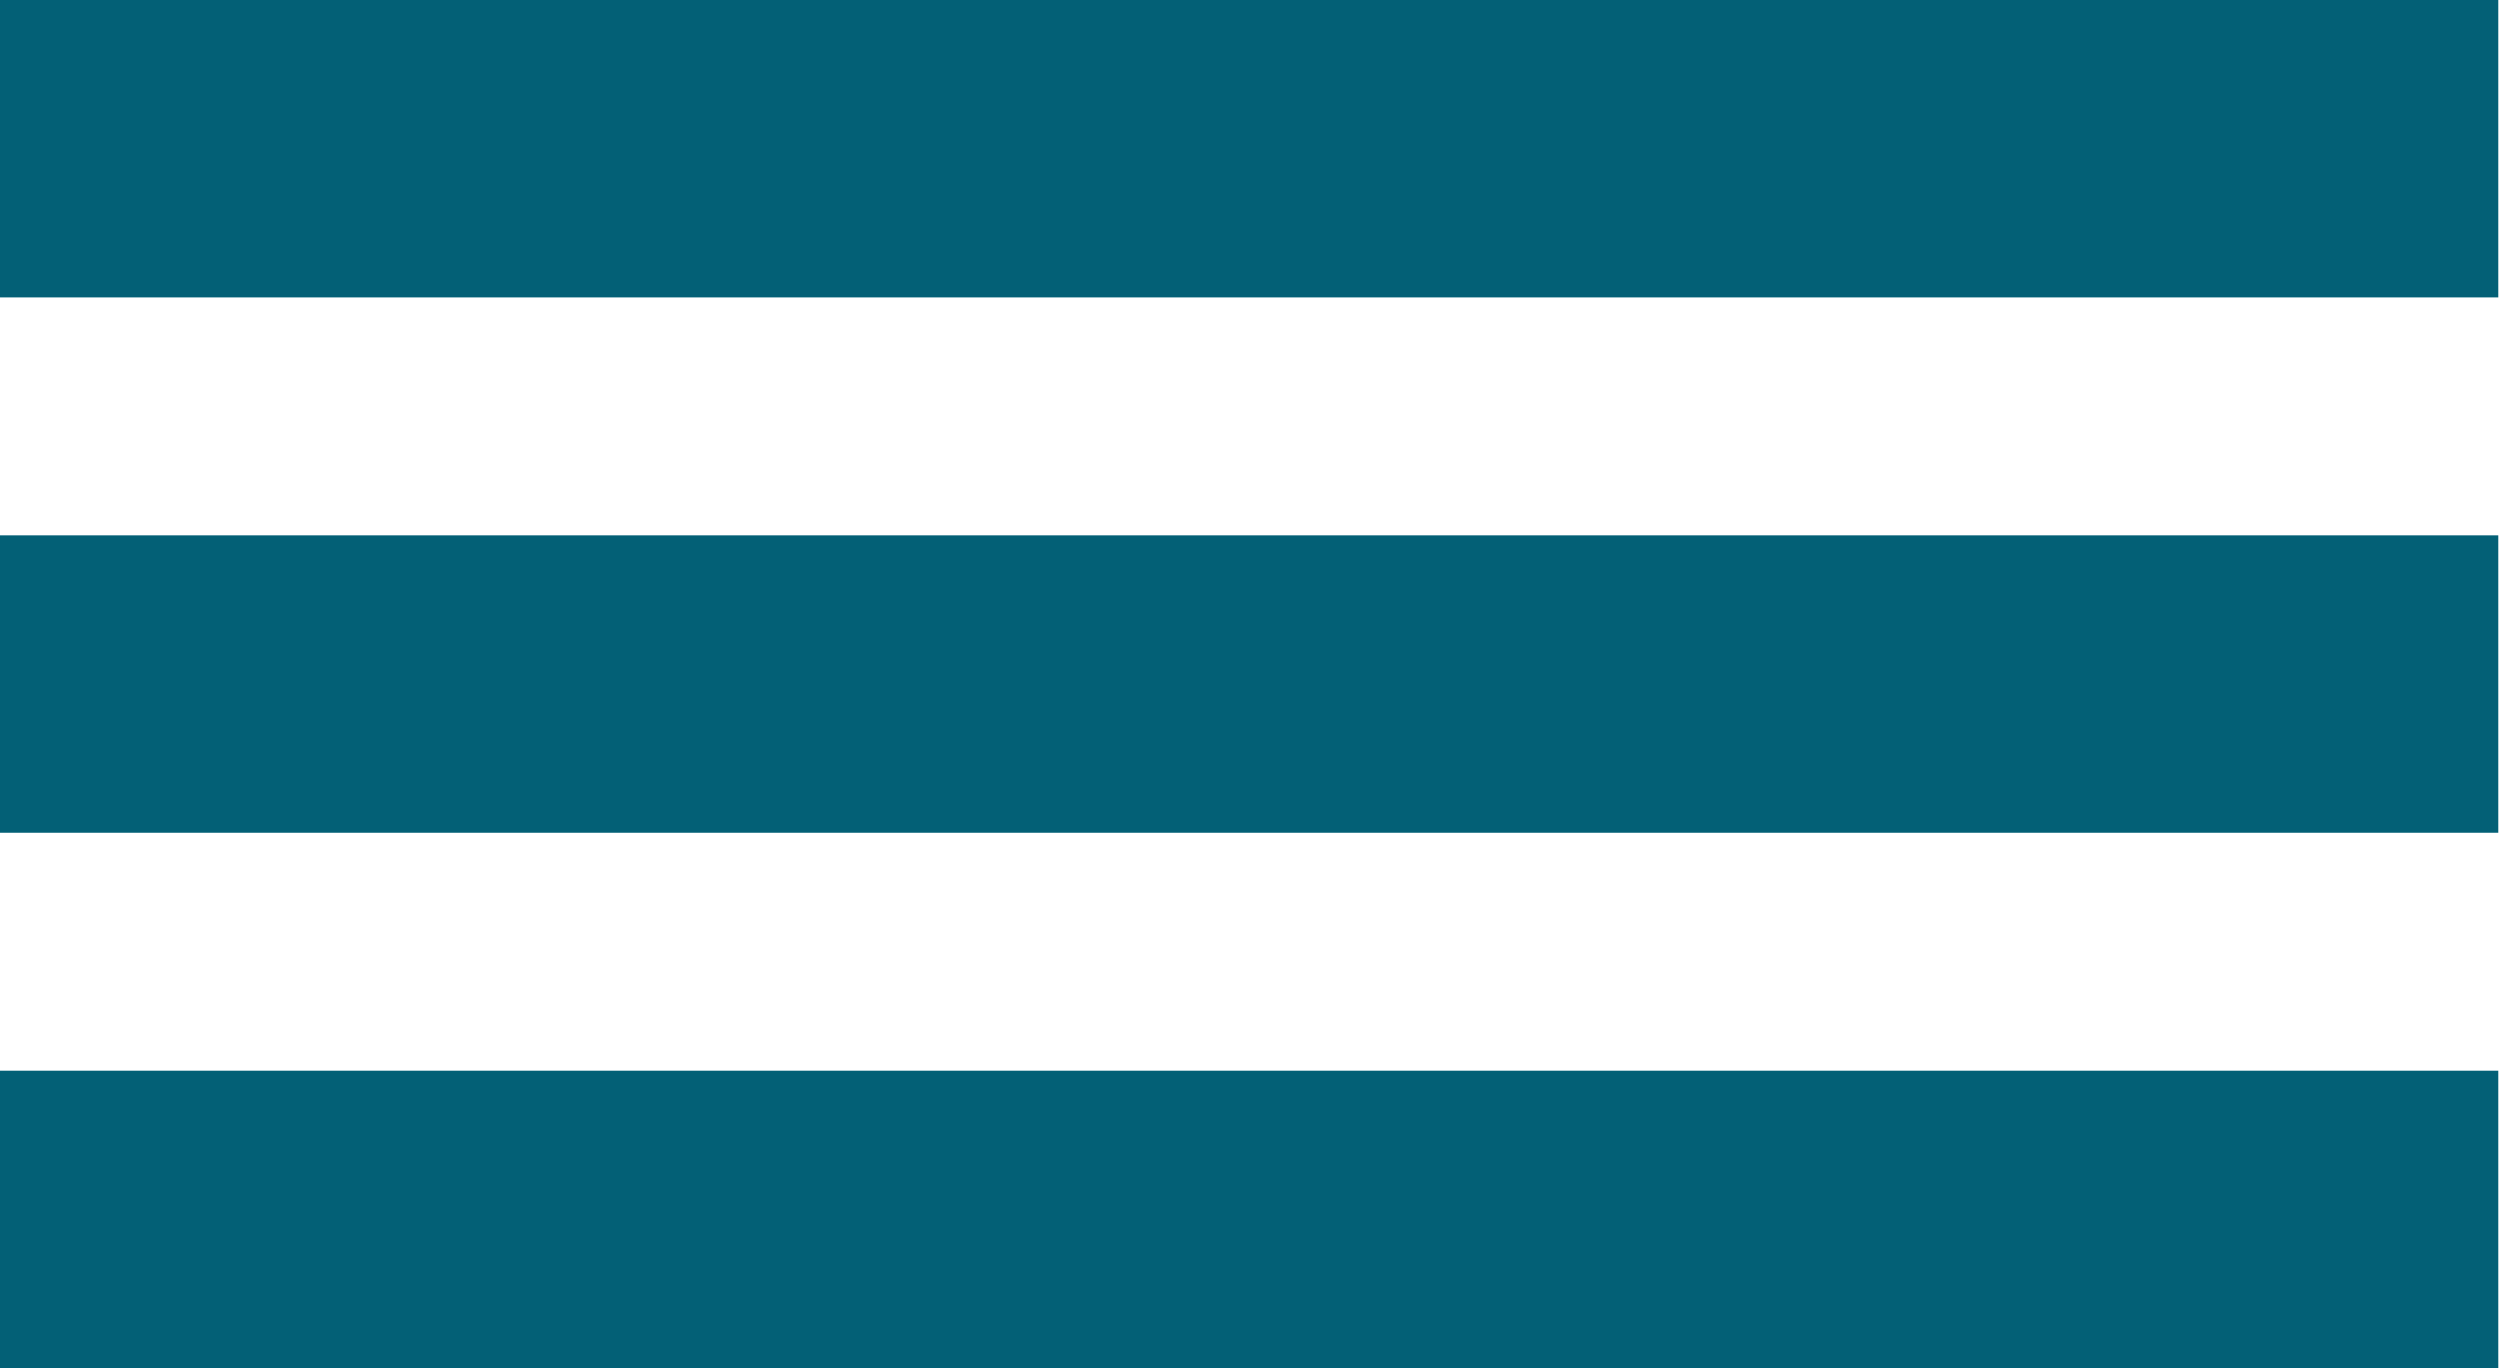
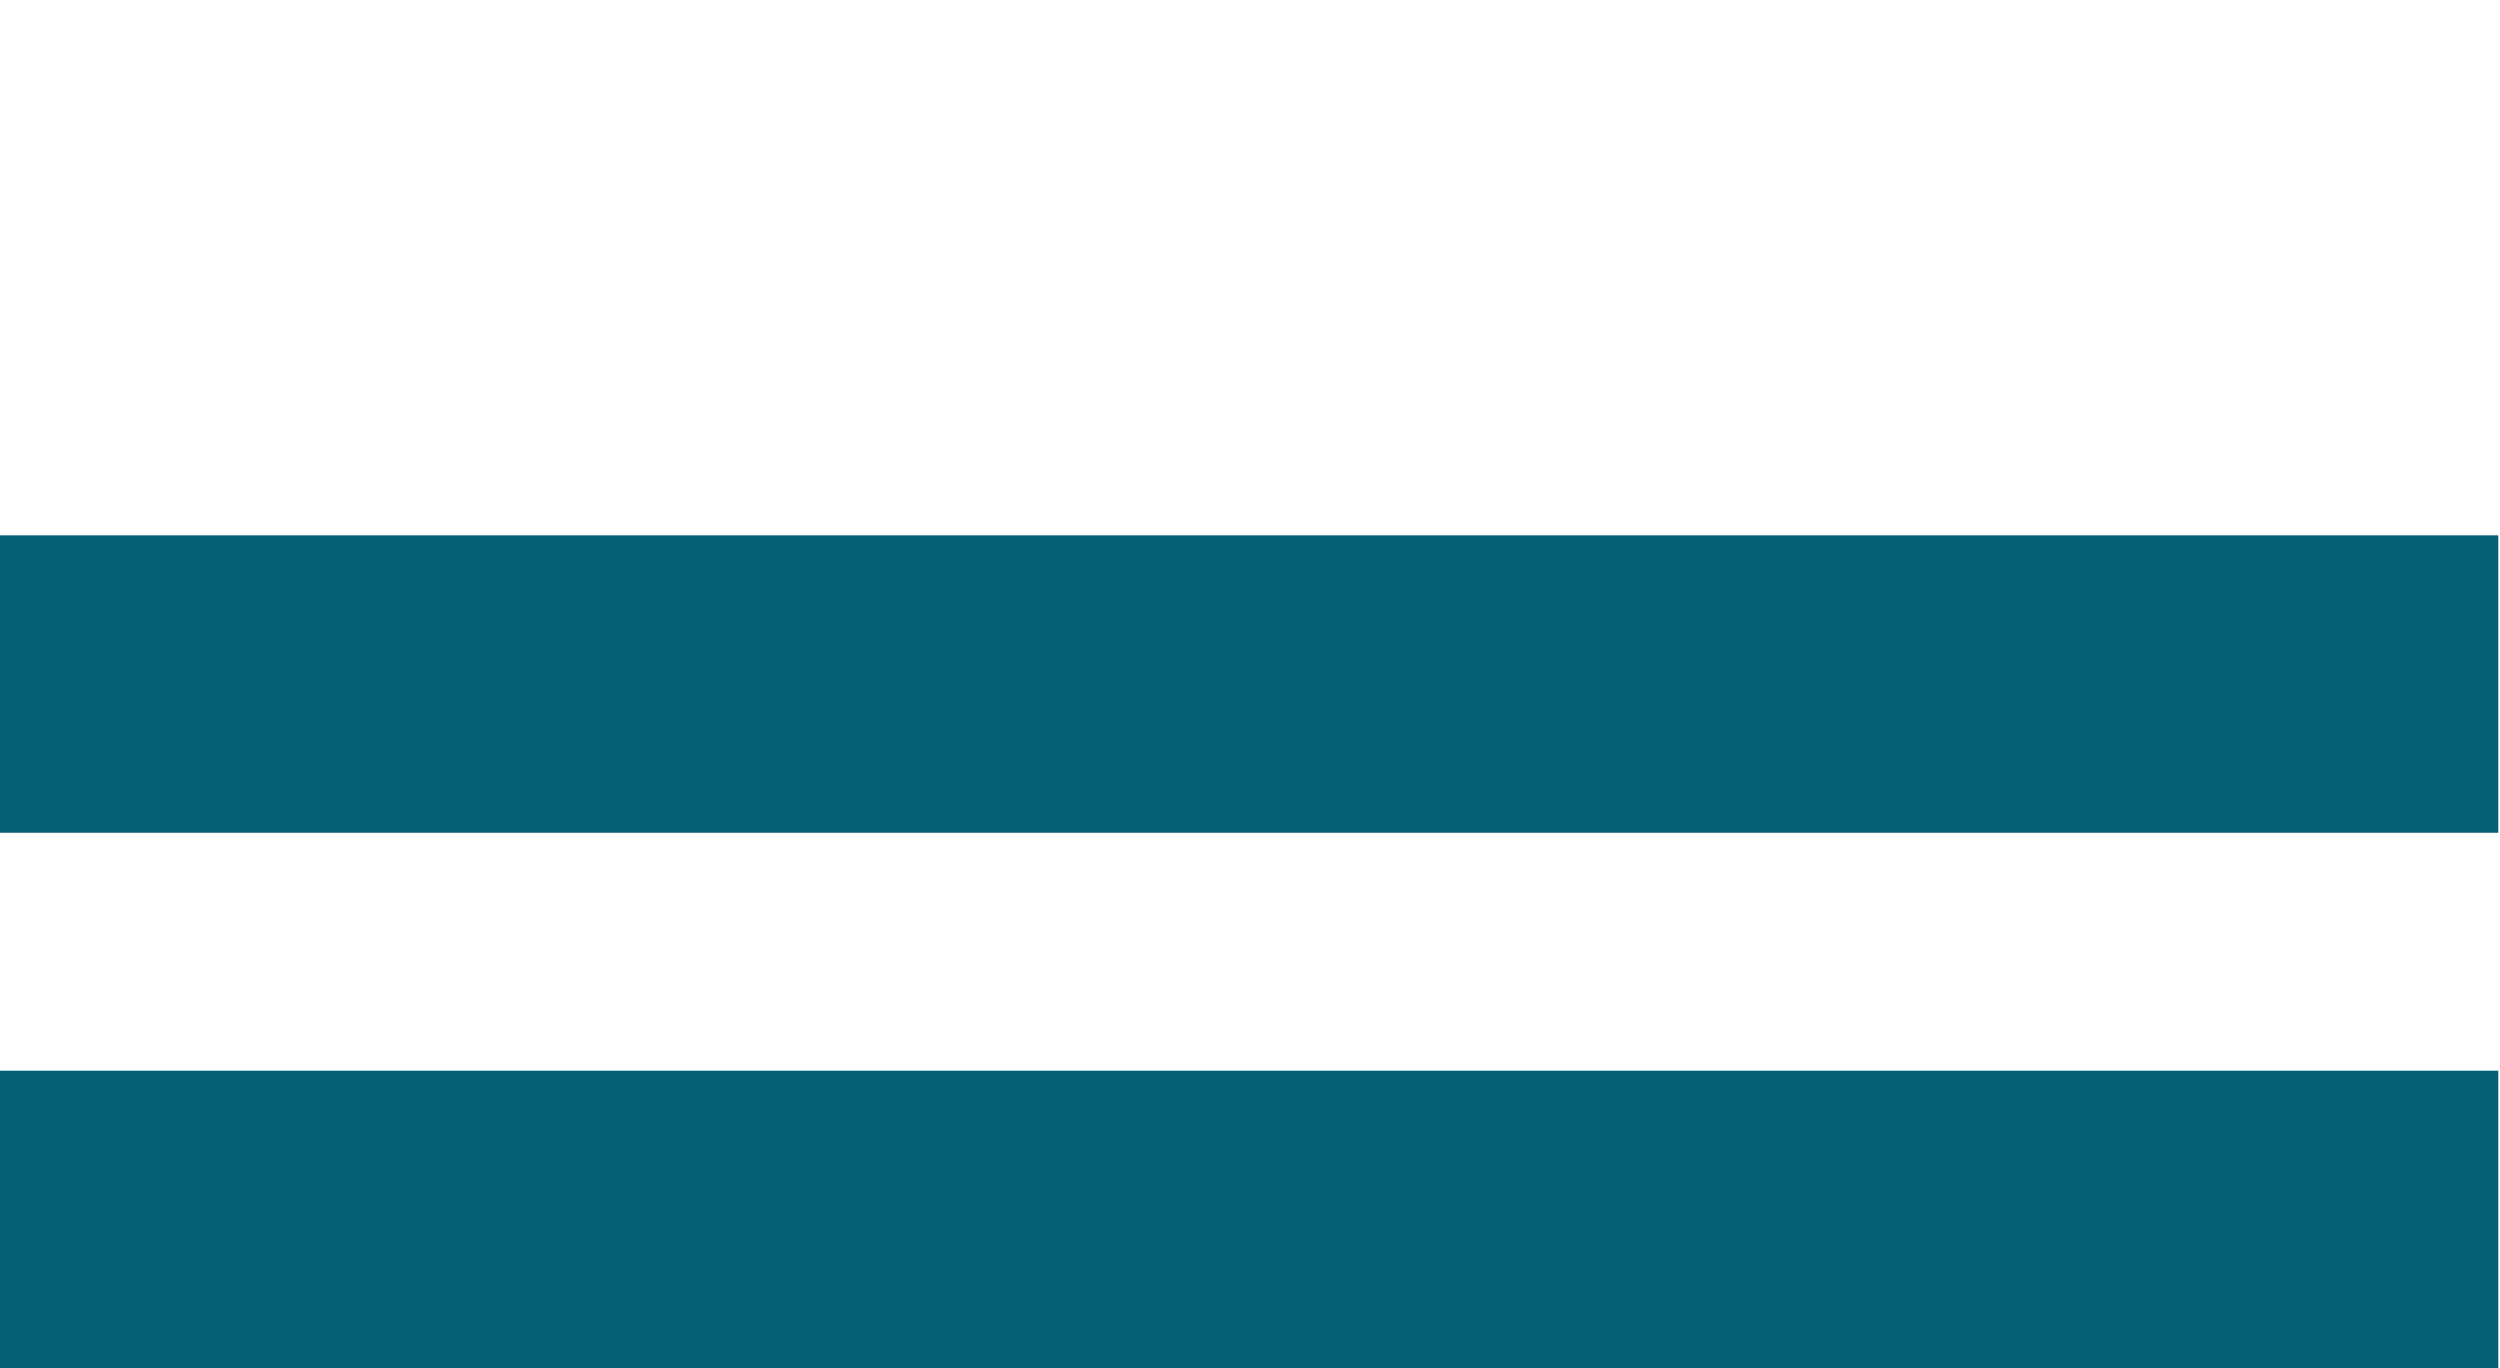
<svg xmlns="http://www.w3.org/2000/svg" width="254" height="139" viewBox="0 0 254 139" fill="none">
-   <rect width="253.826" height="30.217" fill="#036076" />
  <rect y="54.391" width="253.826" height="30.217" fill="#036076" />
  <rect y="108.783" width="253.826" height="30.217" fill="#036076" />
</svg>